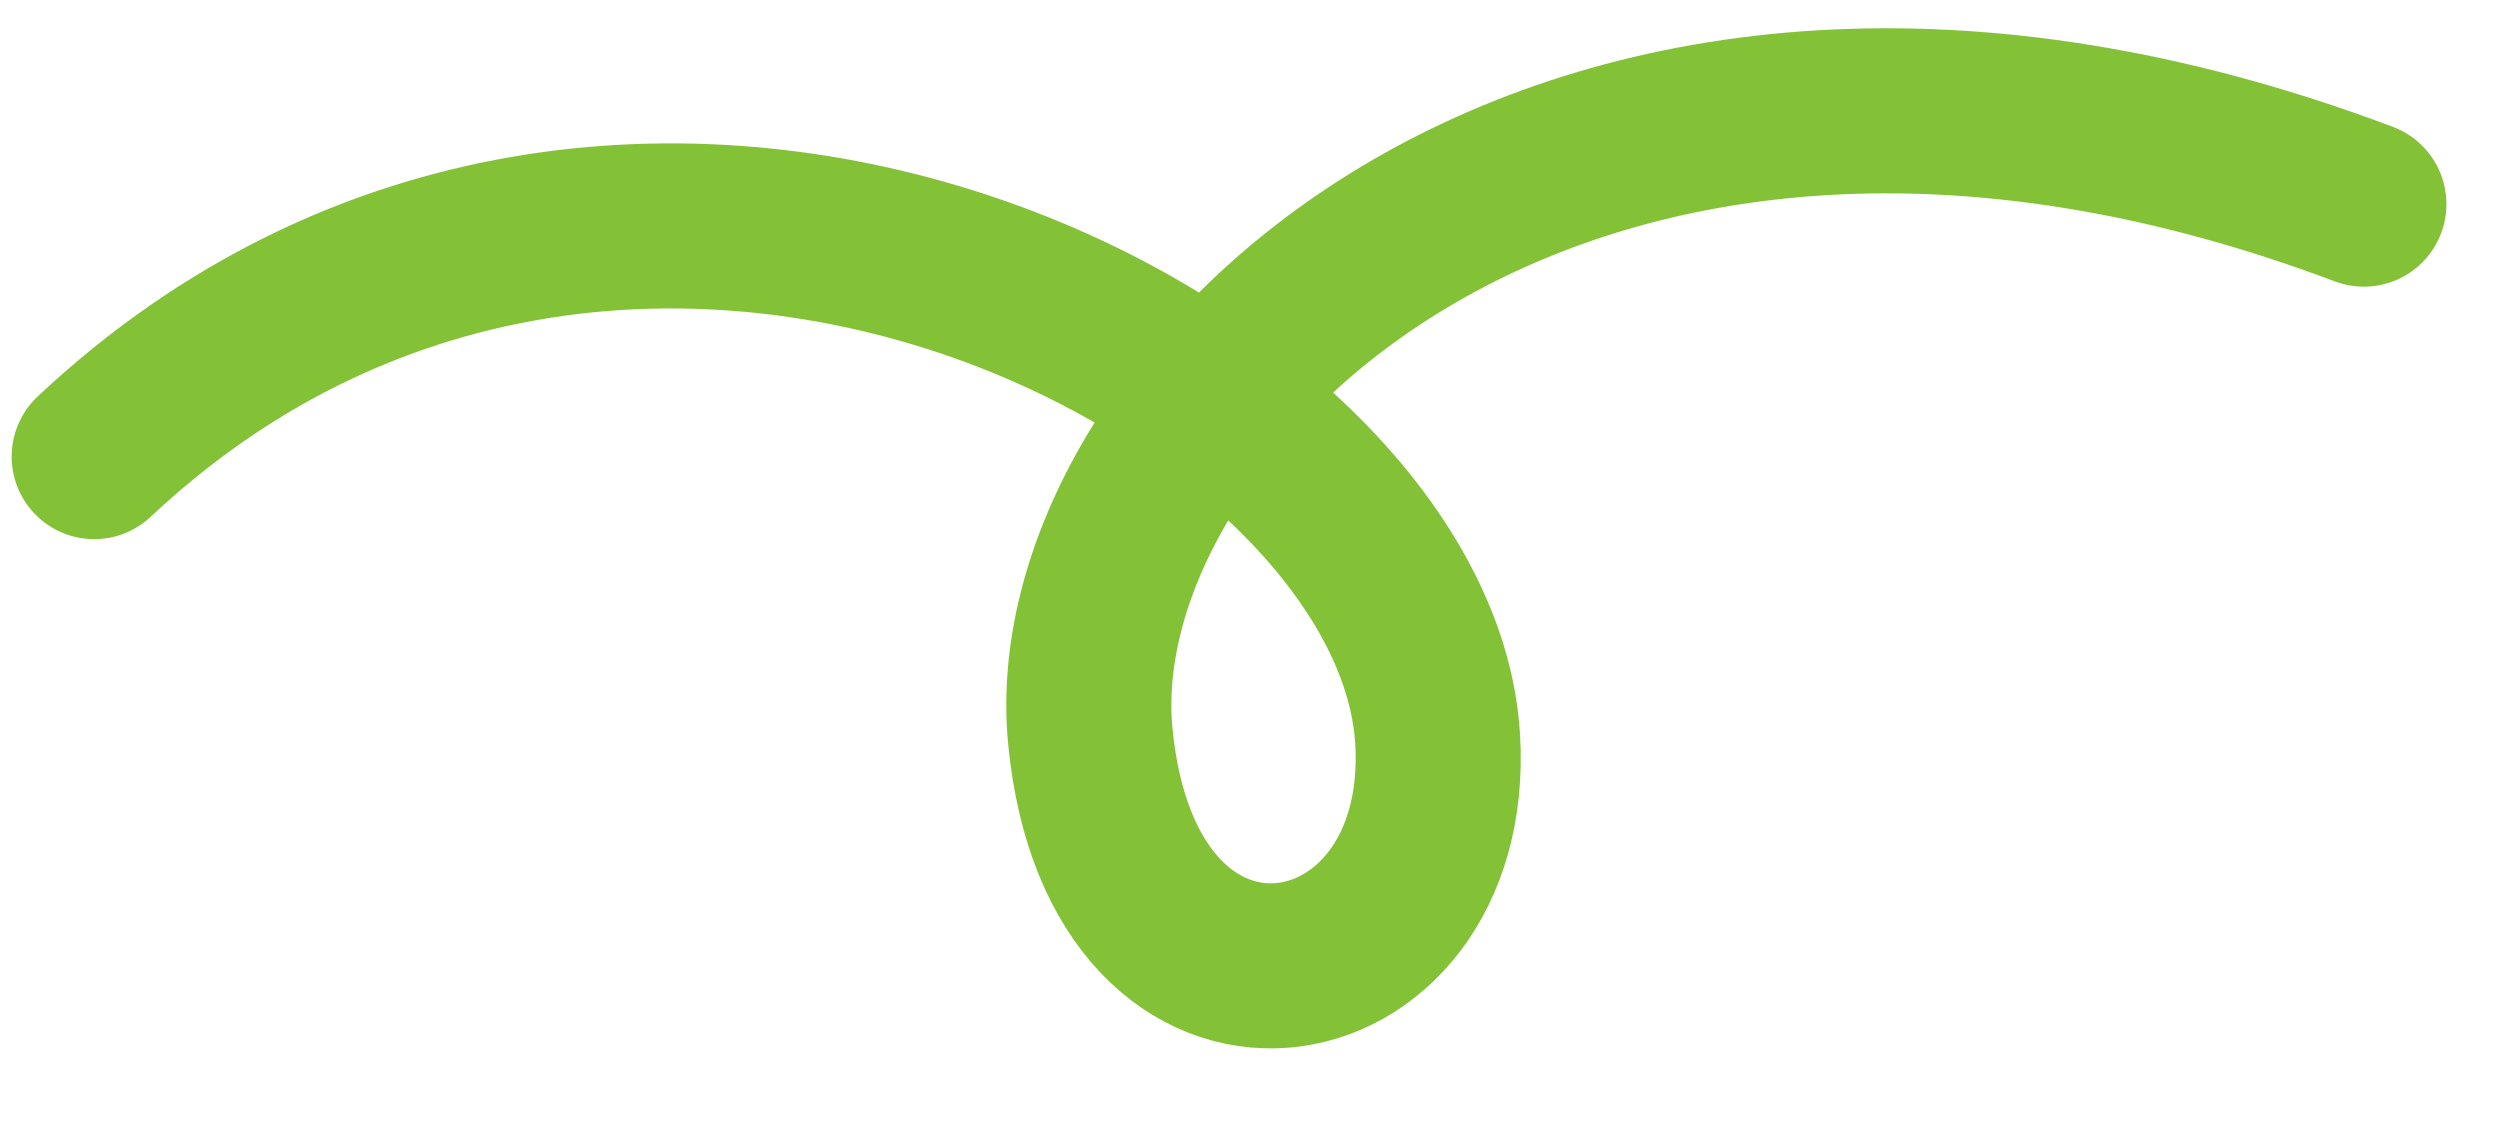
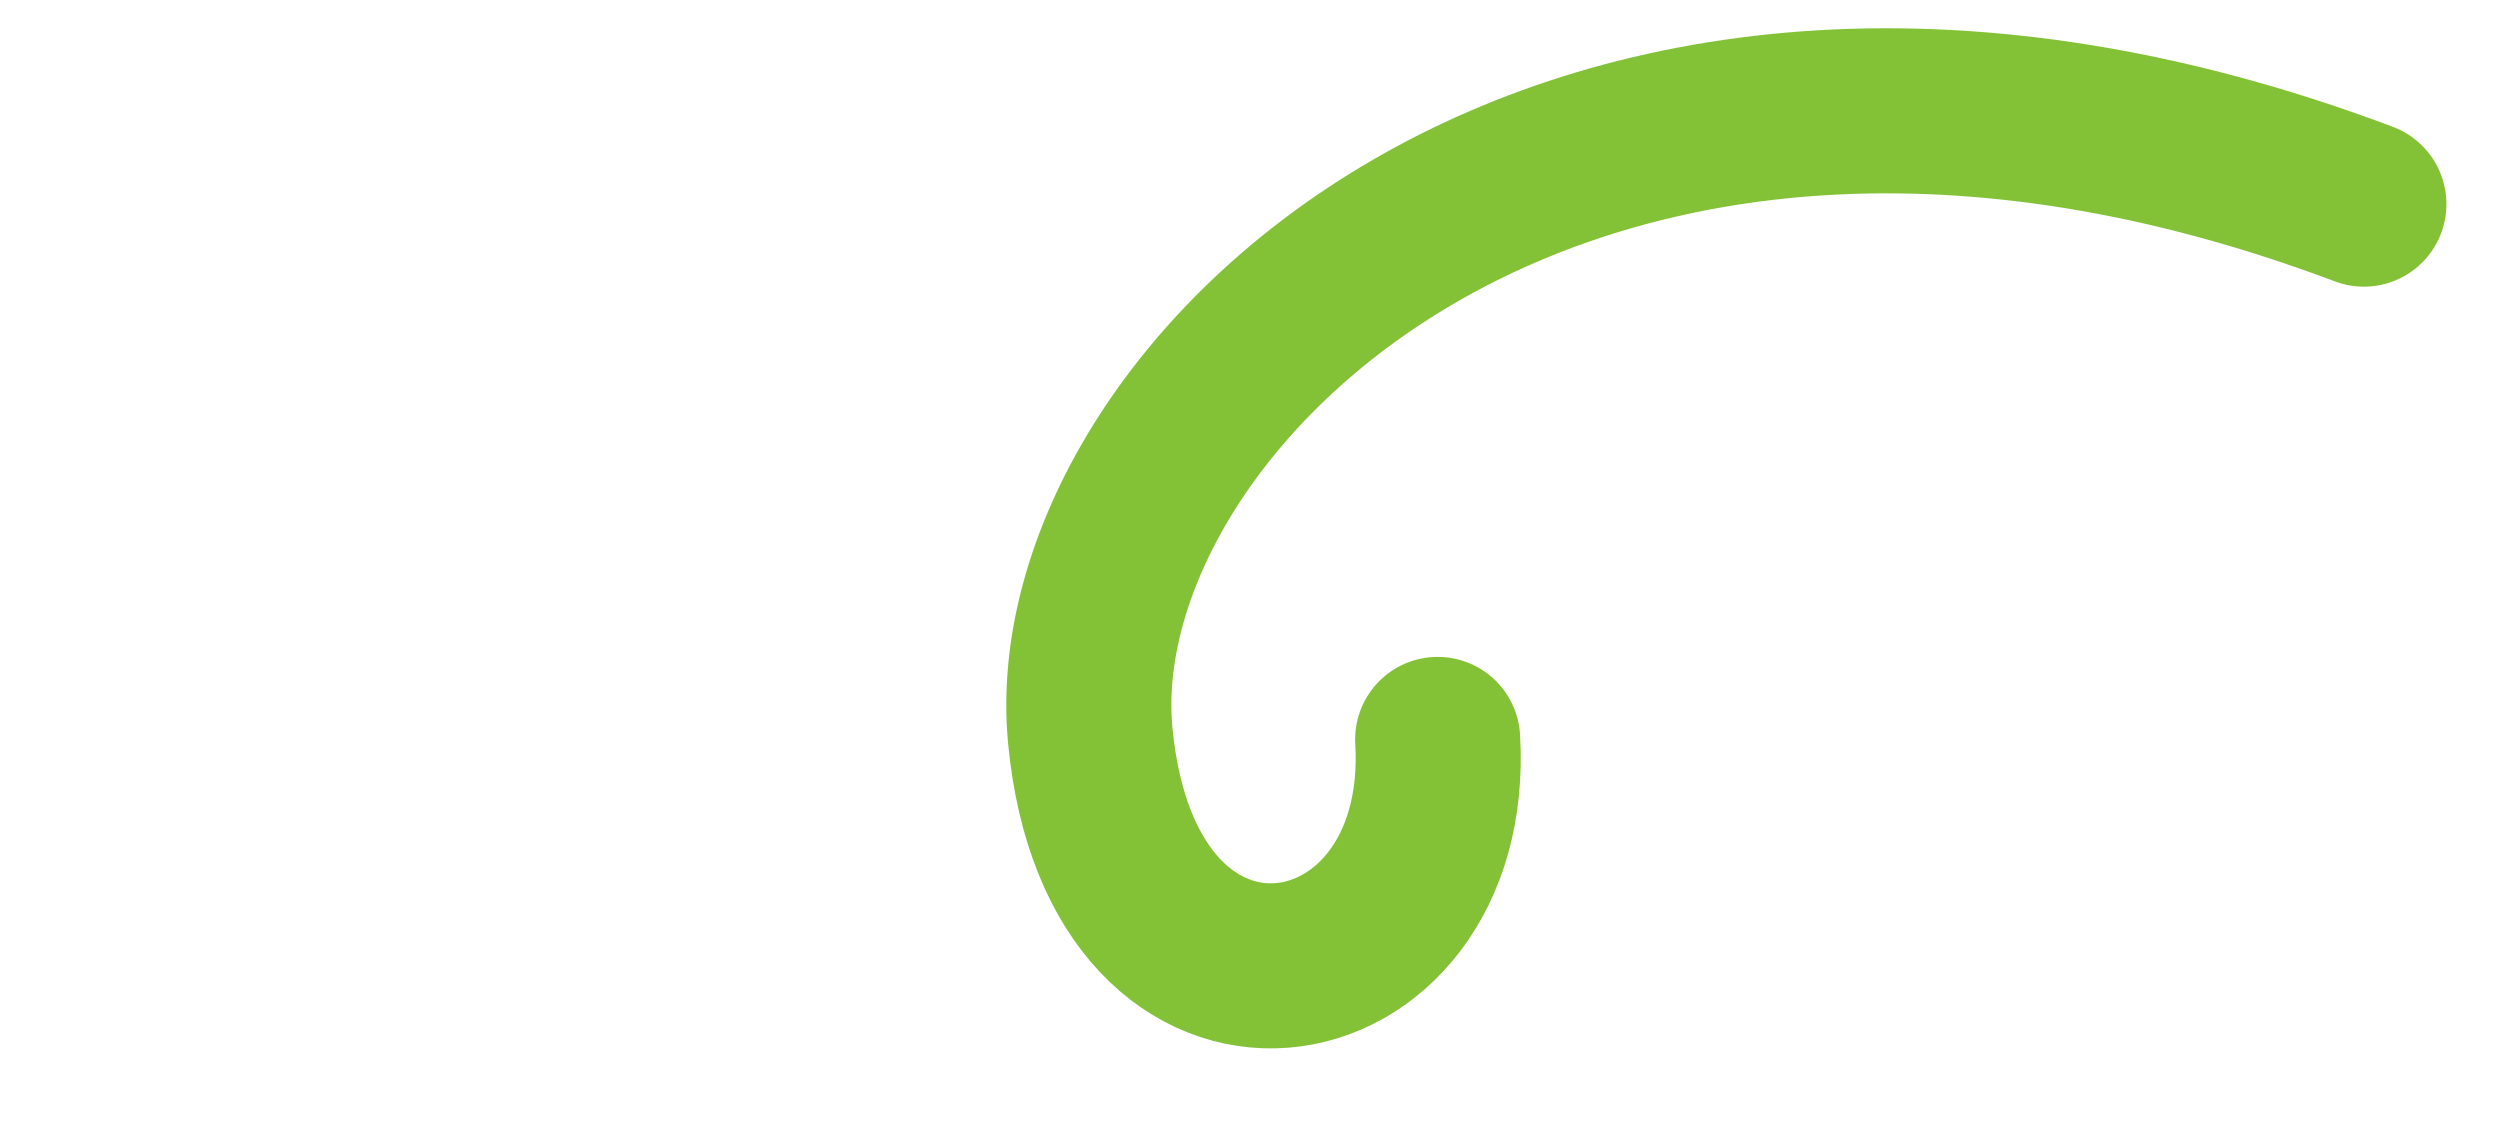
<svg xmlns="http://www.w3.org/2000/svg" width="31" height="14" viewBox="0 0 31 14" fill="none">
-   <path d="M29.312 2.531C19.373 -1.211 13.127 4.966 13.519 9.118C13.912 13.27 18.025 12.558 17.827 9.169C17.558 4.559 7.75 -0.515 1.168 5.662" stroke="#83C237" stroke-width="2.047" stroke-linecap="round" stroke-linejoin="round" />
+   <path d="M29.312 2.531C19.373 -1.211 13.127 4.966 13.519 9.118C13.912 13.27 18.025 12.558 17.827 9.169" stroke="#83C237" stroke-width="2.047" stroke-linecap="round" stroke-linejoin="round" />
</svg>